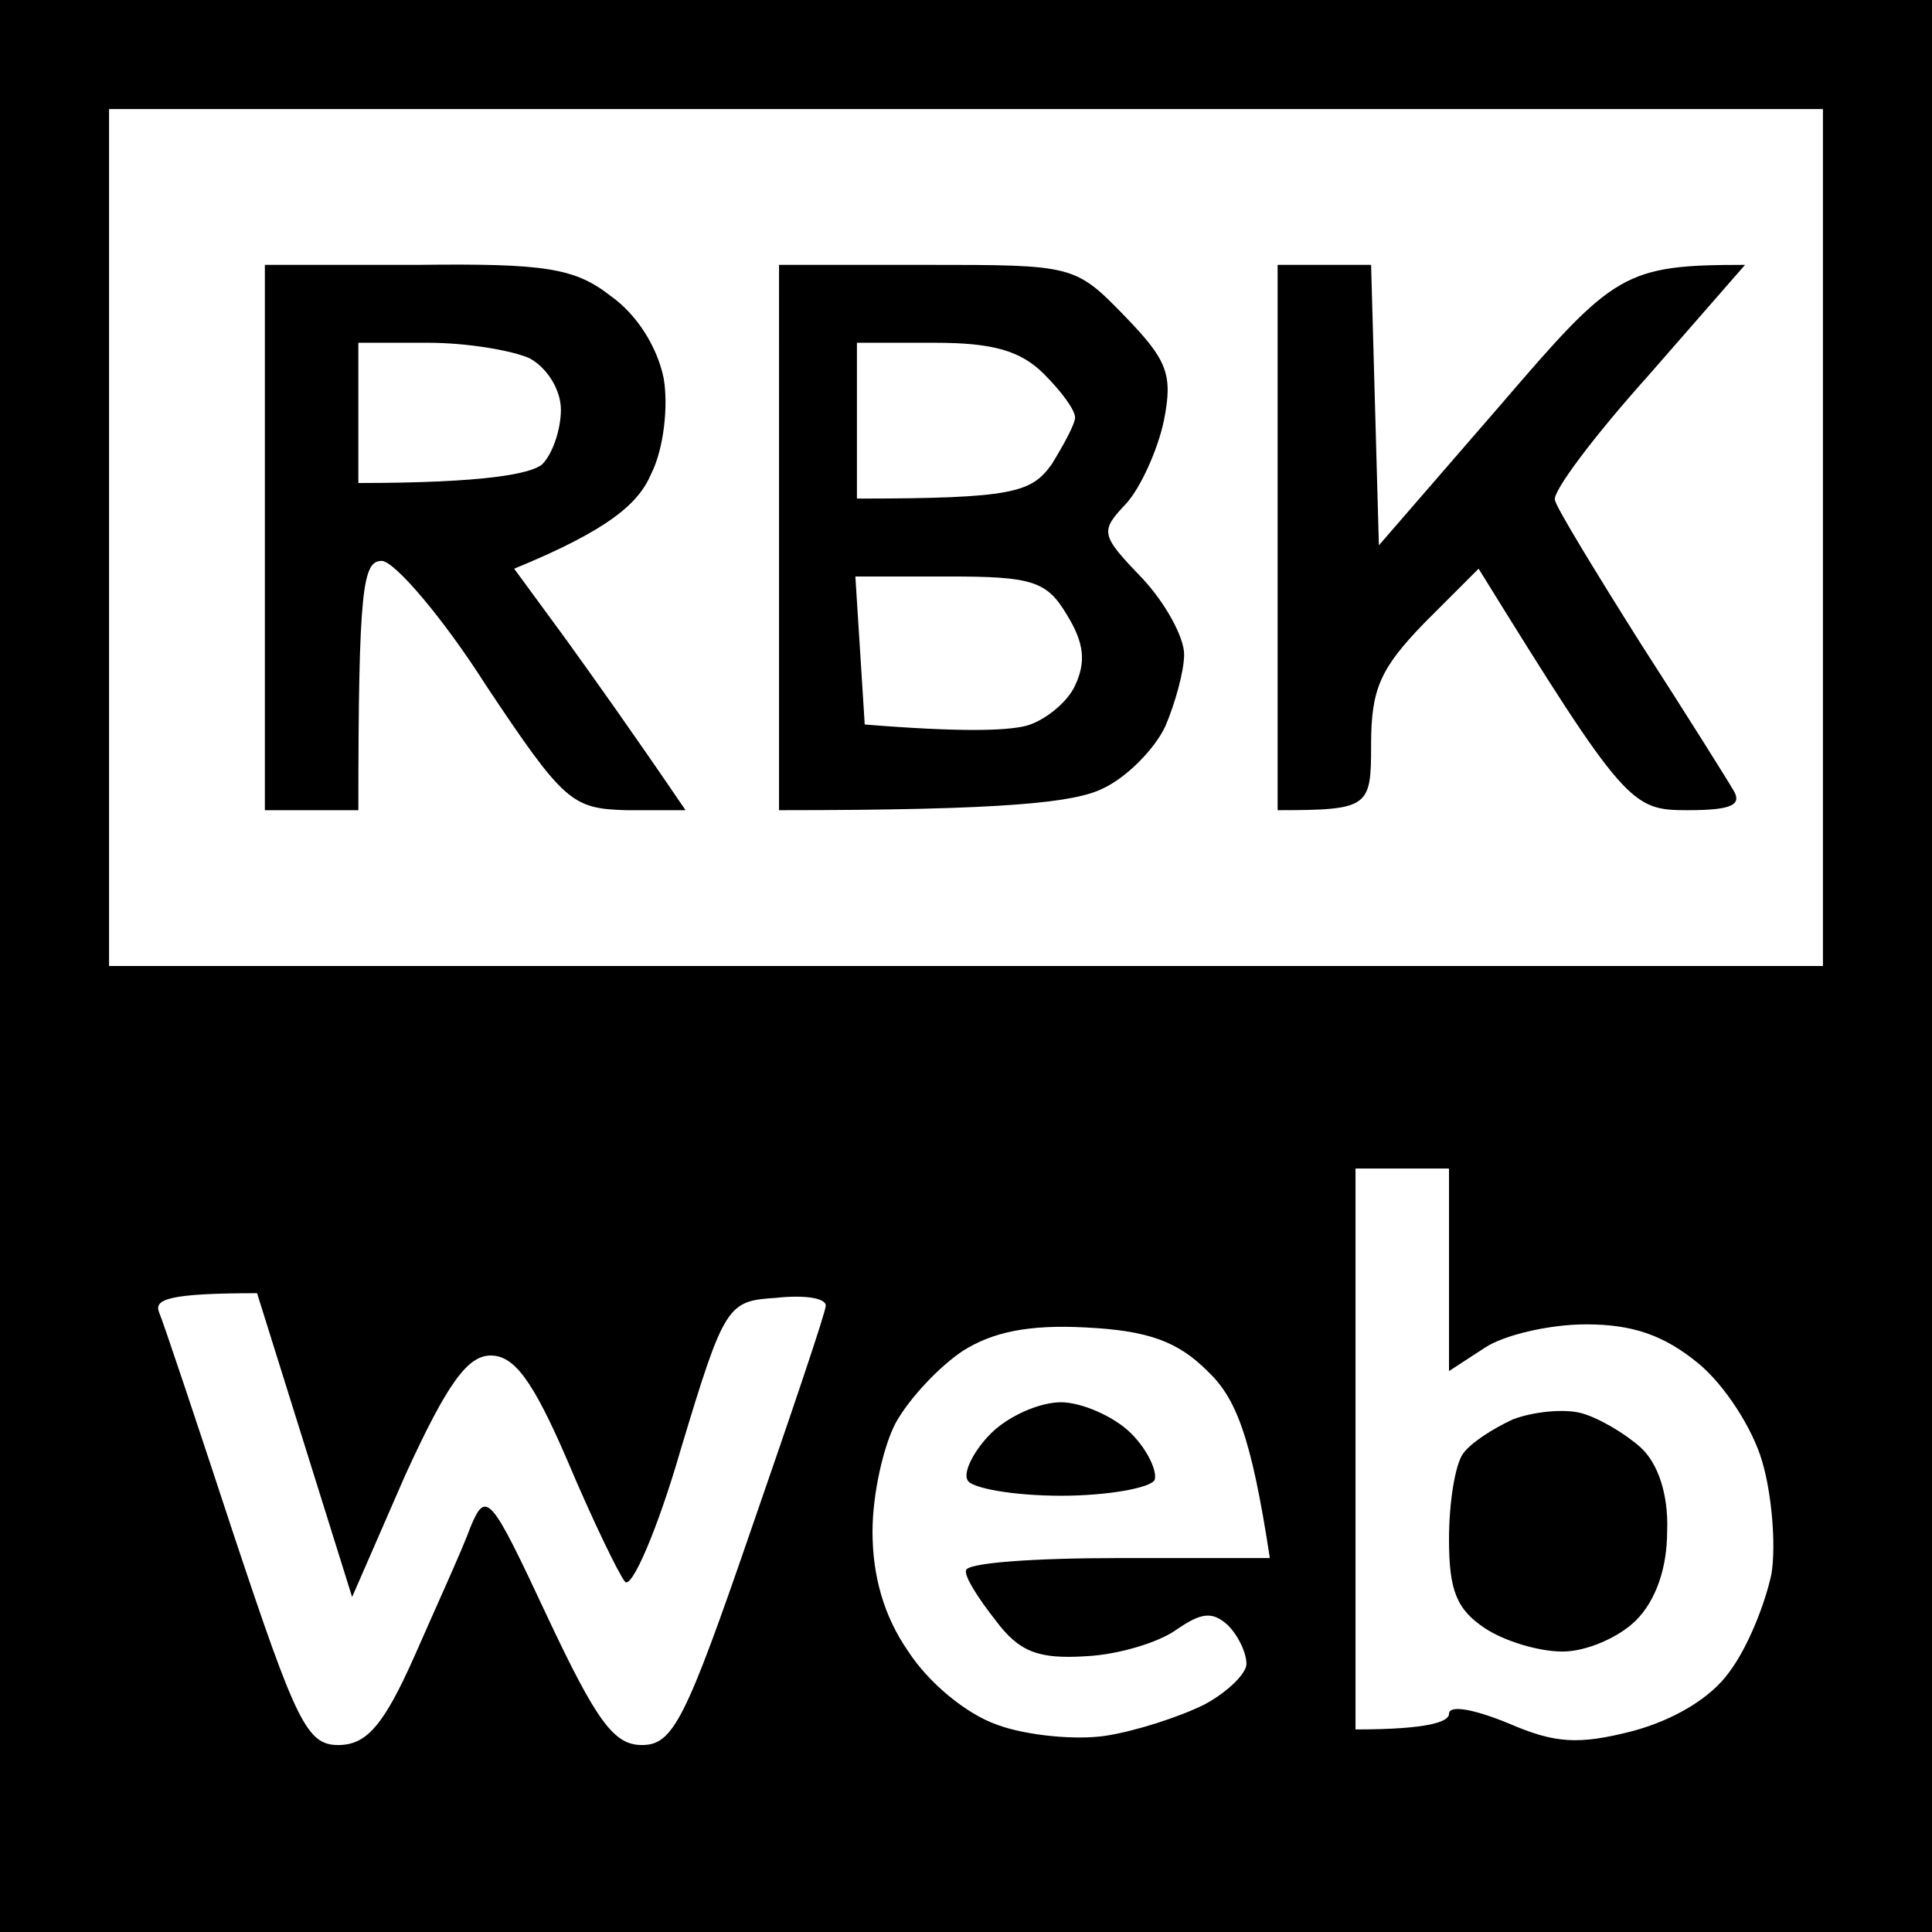
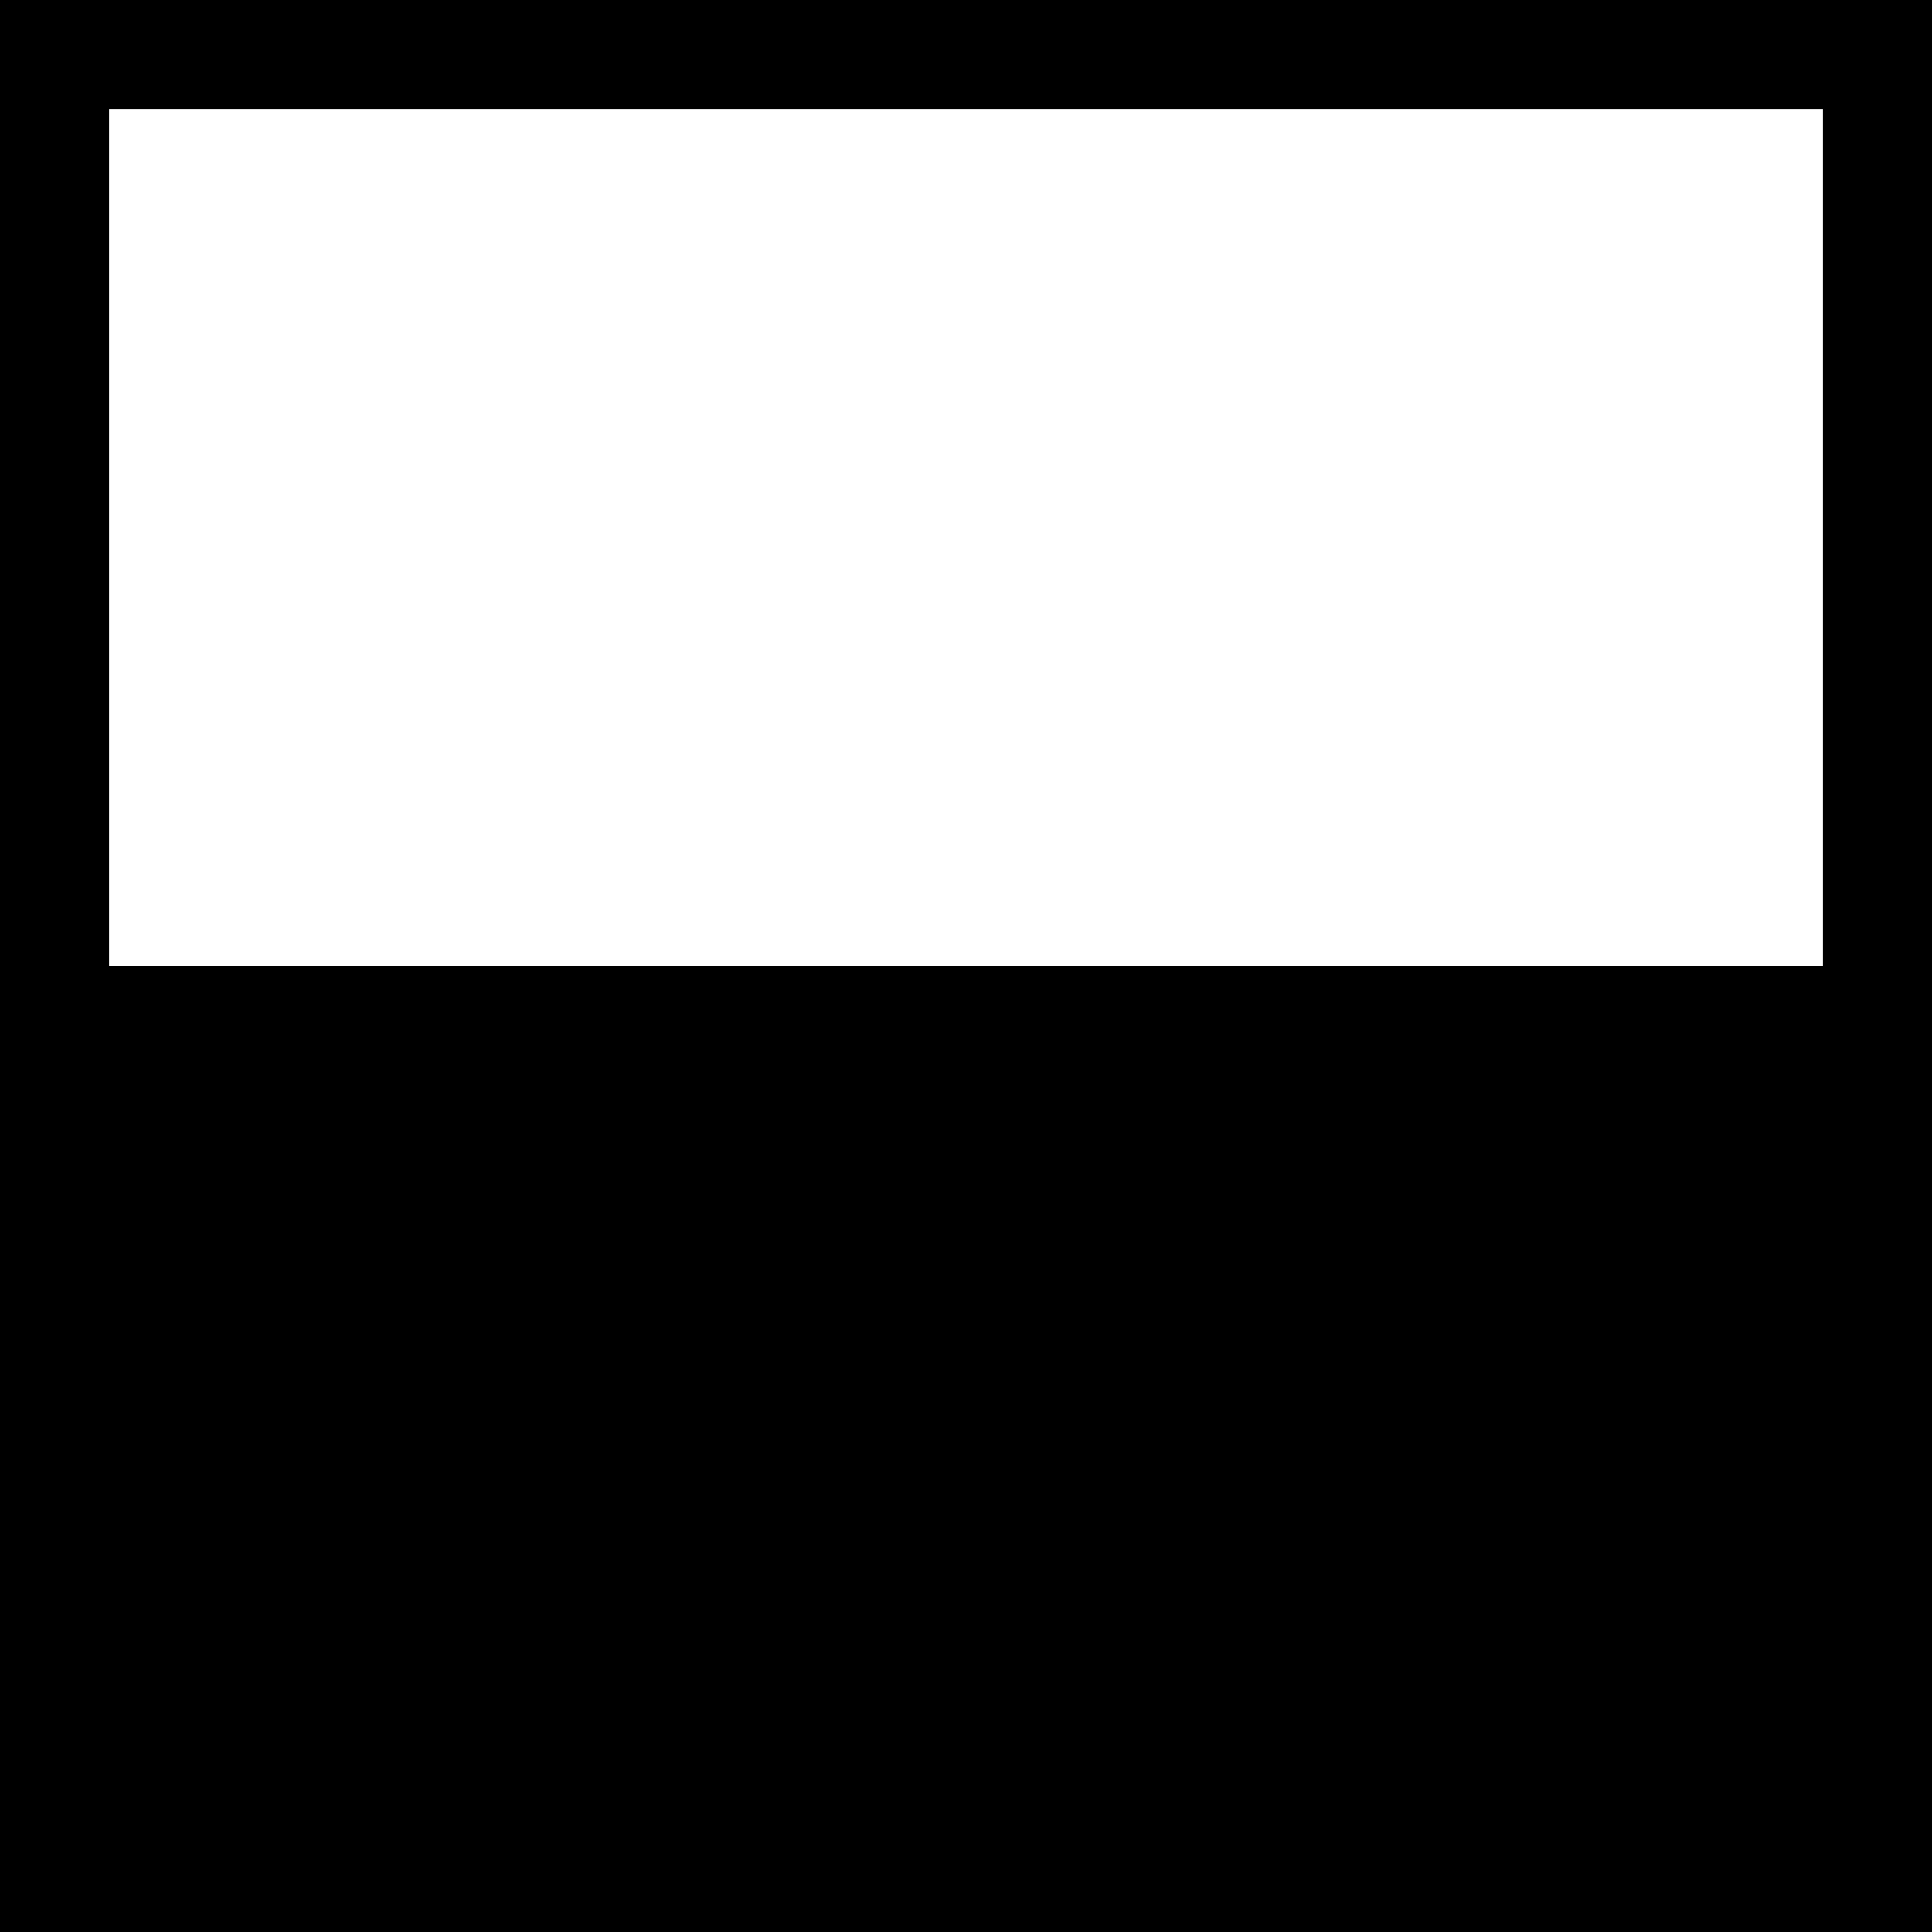
<svg xmlns="http://www.w3.org/2000/svg" height="124" viewBox="0 0 124 124" width="124">
  <rect x="0" y="0" width="124" height="124" fill="#808080" stroke="none" />
  <path d="m0 0h124v124h-124v-62z" />
  <path d="m7 7h110v55h-110v-27.5z" fill="#fff" />
-   <path d="m17 17h9.8c8.2-.1 10.1.2 12.4 2 1.7 1.2 3 3.3 3.4 5.3.3 1.8 0 4.5-.8 6.1-.8 1.9-2.7 3.6-8.8 6.1l3.3 4.5c1.8 2.5 4.3 6 7.7 11h-3.8c-3.5-.1-4-.5-9-8-2.8-4.4-5.9-8-6.7-8-1.2 0-1.5 1.6-1.5 16h-6zm33 0h9.5c9.4 0 9.5 0 12.7 3.3 2.7 2.8 3.1 3.7 2.5 6.7-.4 1.9-1.5 4.3-2.4 5.3-1.7 1.8-1.7 2 1 4.8 1.5 1.6 2.7 3.8 2.7 4.9s-.6 3.2-1.2 4.6c-.7 1.5-2.5 3.3-4 4-1.8.9-6.1 1.4-20.8 1.4zm32 0h6l .5 18 7.8-9c7.3-8.5 7.9-9 15.7-9l-6.2 7.1c-3.5 3.9-6.2 7.5-6 8 .1.5 2.6 4.6 5.5 9.2 2.9 4.5 5.6 8.8 6 9.5.5.9-.3 1.2-3 1.2-3.6 0-4-.3-13.4-15.5l-3.5 3.5c-2.8 2.9-3.4 4.2-3.4 7.8 0 4-.1 4.2-6 4.2zm-59 14c8.2 0 11.1-.6 11.8-1.2.7-.7 1.2-2.3 1.2-3.5 0-1.3-.9-2.7-2-3.3-1.1-.5-4-1-6.5-1h-4.5zm32 1c10.1 0 11.2-.4 12.5-2.2.8-1.3 1.5-2.6 1.5-3 0-.5-.9-1.7-2-2.8-1.5-1.5-3.3-2-7-2h-5zm .5 14.5c6.2.5 9 .4 10.3.1 1.2-.3 2.7-1.5 3.2-2.6.7-1.5.6-2.7-.5-4.5-1.3-2.2-2.2-2.5-7.6-2.5h-6z" fill-rule="evenodd" />
-   <path d="m87 75h6v13l2.3-1.5c1.2-.8 4.1-1.5 6.5-1.5 3 0 5 .7 7.2 2.5 1.7 1.4 3.5 4.2 4.1 6.3.6 2 .9 5.3.6 7.2-.4 1.9-1.5 4.7-2.7 6.3-1.2 1.7-3.6 3.1-6.2 3.8-3.5.9-5 .8-8-.5-2.2-.9-3.8-1.2-3.8-.6 0 .5-1.3 1-6 1zm-17.3 10.2c4 .2 5.9.9 7.8 2.8 1.8 1.7 2.8 4.1 4 12h-9.7c-5.4 0-9.8.3-9.8.8-.1.4.8 1.8 1.9 3.2 1.5 2 2.7 2.5 5.8 2.3 2.1-.1 4.7-.9 5.8-1.7 1.6-1.1 2.3-1.2 3.3-.3.7.7 1.2 1.8 1.2 2.5 0 .6-1.2 1.8-2.7 2.6-1.6.8-4.4 1.7-6.3 2s-5.1 0-7-.7c-2-.7-4.4-2.7-5.7-4.7-1.6-2.3-2.3-4.9-2.3-7.7 0-2.4.7-5.5 1.5-7 .9-1.6 2.8-3.6 4.3-4.6 1.9-1.2 4.2-1.7 7.9-1.5zm-6.1 6.8c-1.1 1.1-1.8 2.5-1.5 3 .2.5 2.9 1 6 1 3 0 5.7-.5 6-1 .2-.5-.4-1.9-1.5-3s-3.2-2-4.5-2c-1.4 0-3.4.9-4.5 2zm33.5-.9c-1.3.6-2.7 1.5-3.2 2.2s-.9 3.1-.9 5.5c0 3.3.5 4.5 2.3 5.7 1.2.8 3.4 1.5 5 1.5 1.5 0 3.6-.9 4.7-2 1.3-1.3 2-3.4 2-5.7.1-2.4-.6-4.4-1.7-5.4-1-.9-2.7-1.9-3.8-2.2s-3.1-.1-4.4.4zm-80.6-8.1 6.1 19.5 3.4-7.8c2.7-5.9 4-7.7 5.5-7.7s2.7 1.6 4.9 6.7c1.6 3.8 3.3 7.3 3.7 7.8.4.6 2.1-3.3 3.6-8.5 2.8-9.3 3-9.5 6.1-9.7 1.8-.2 3.2 0 3.2.5 0 .4-2.2 6.9-4.8 14.4-4.2 12.2-5 13.8-7 13.8-1.8 0-2.9-1.5-6.1-8.3-3.6-7.7-3.9-8.1-4.9-5.7-.5 1.4-2.2 5.1-3.6 8.3-2 4.5-3.1 5.7-4.9 5.7-2 0-2.7-1.5-6.6-13.2-2.4-7.3-4.6-13.9-4.9-14.6-.3-.8.6-1.2 6.3-1.2z" fill="#fff" fill-rule="evenodd" />
</svg>